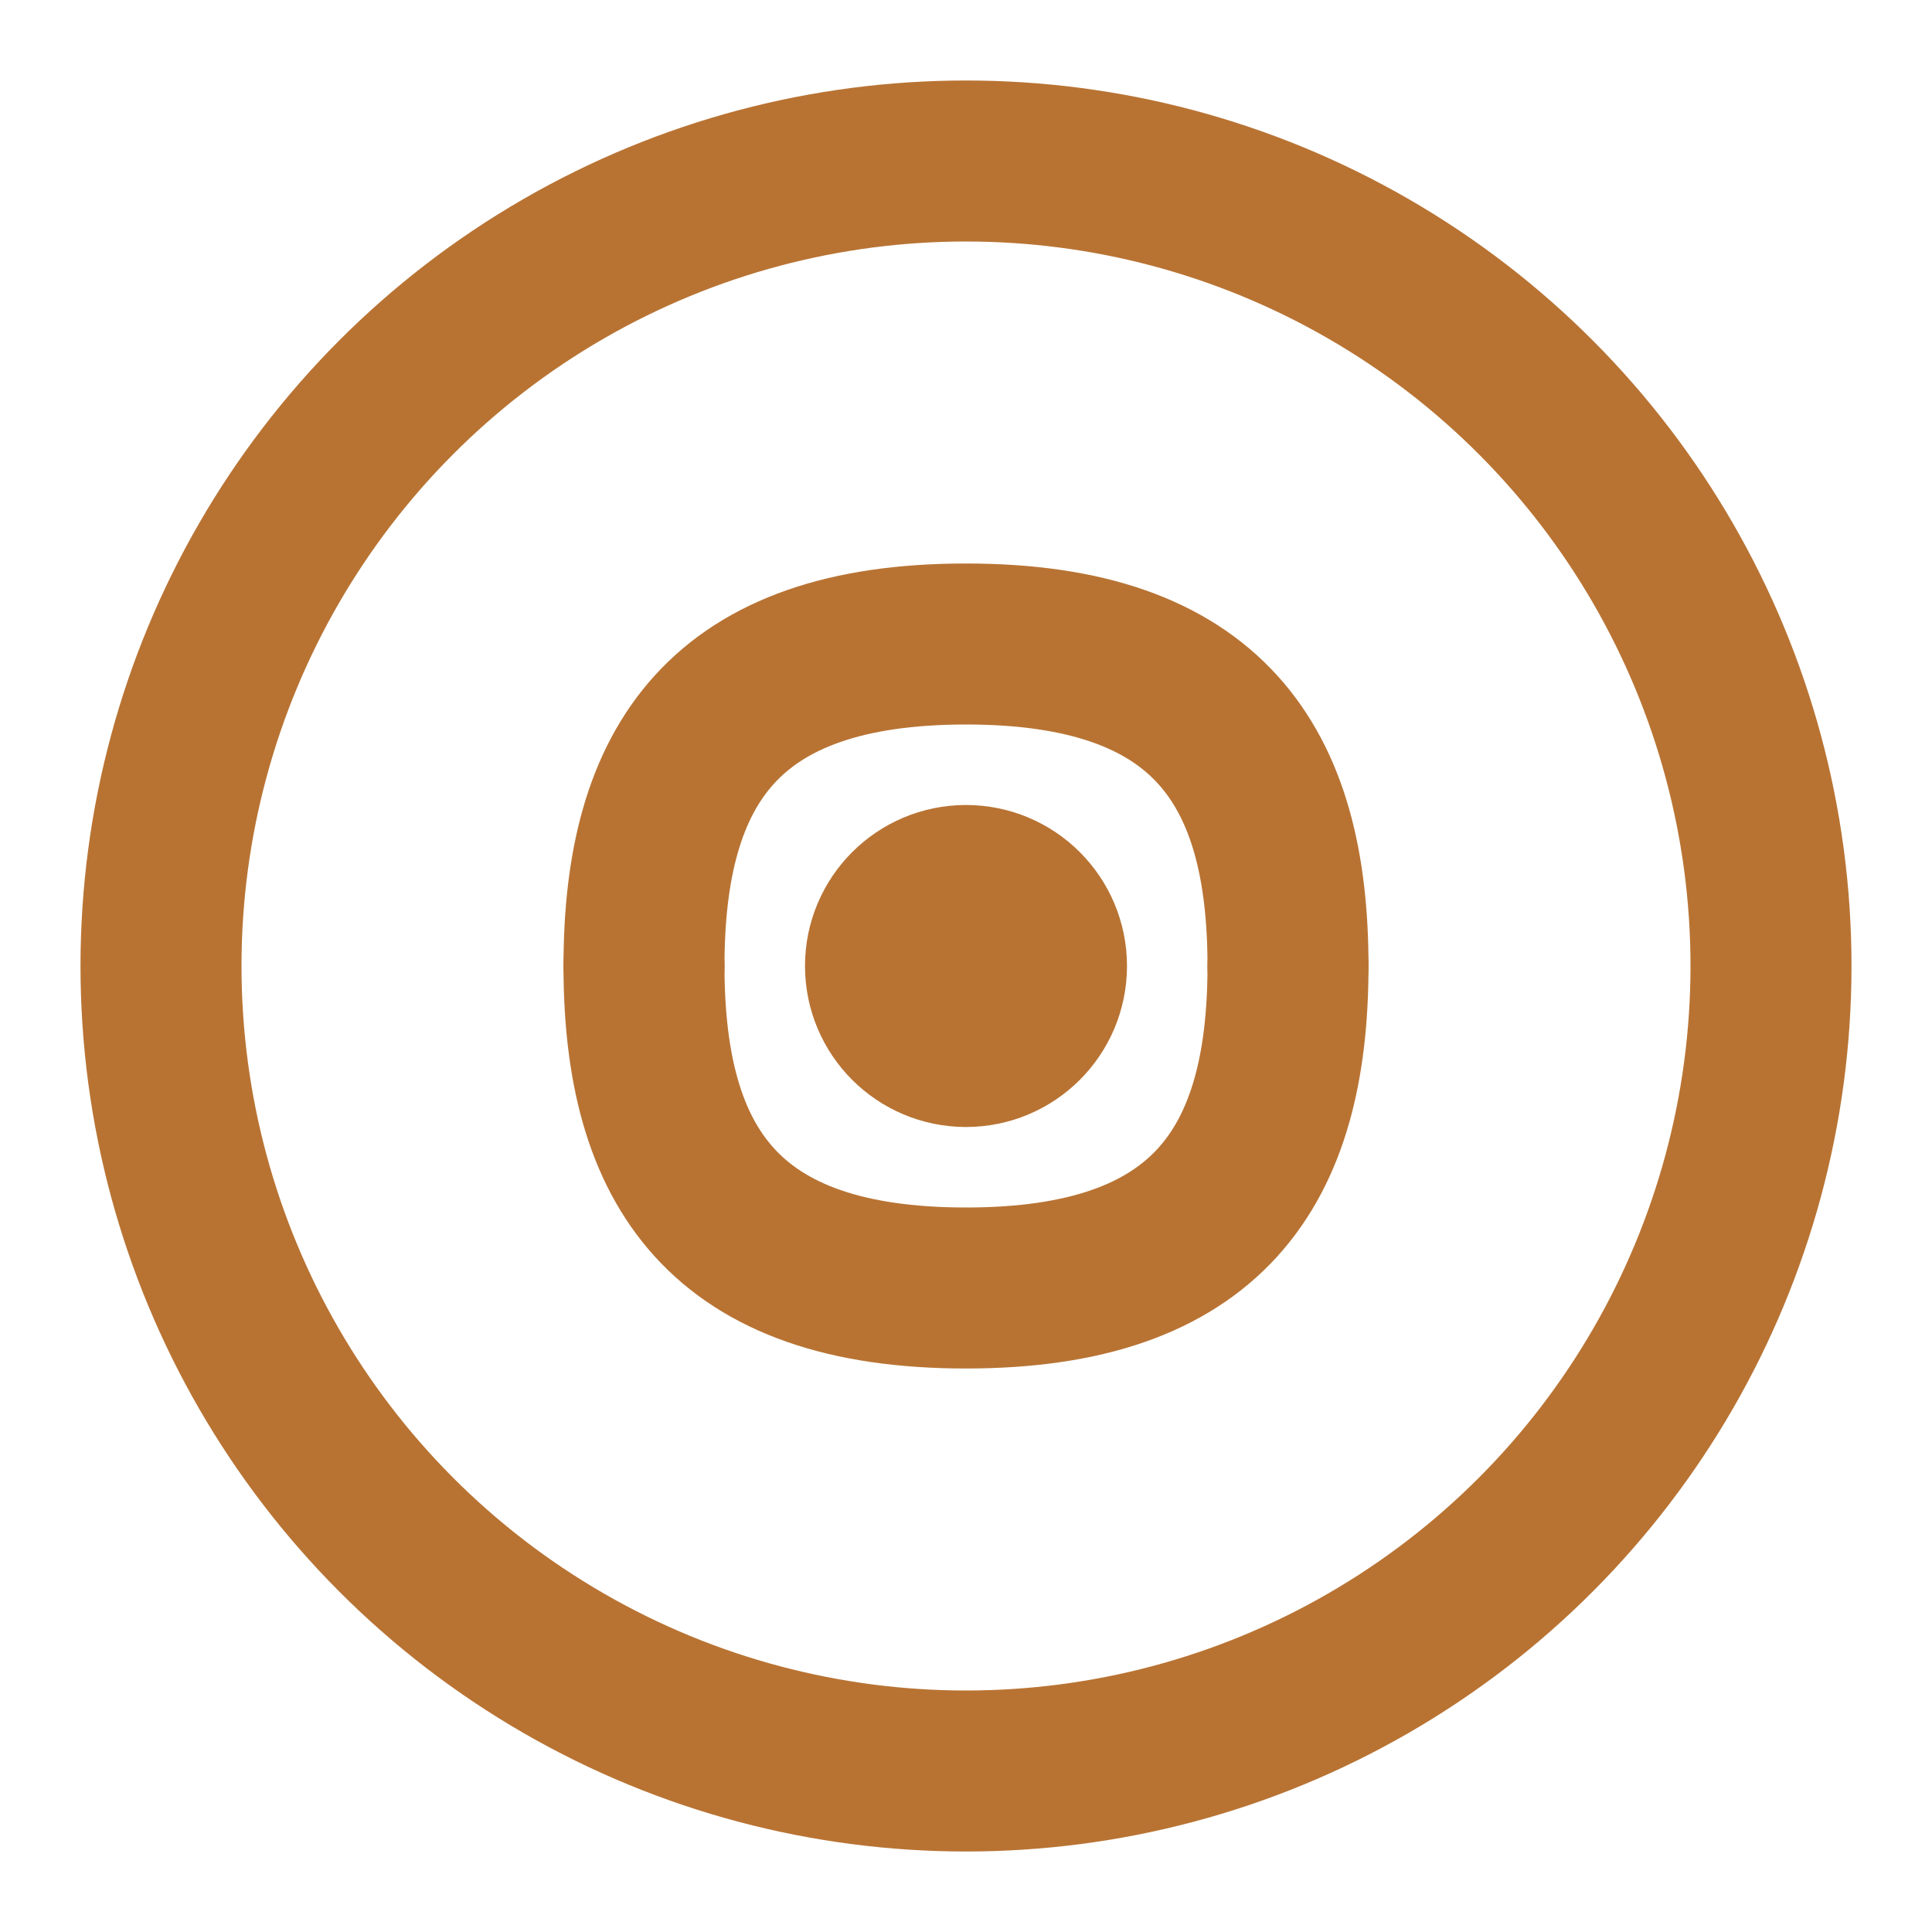
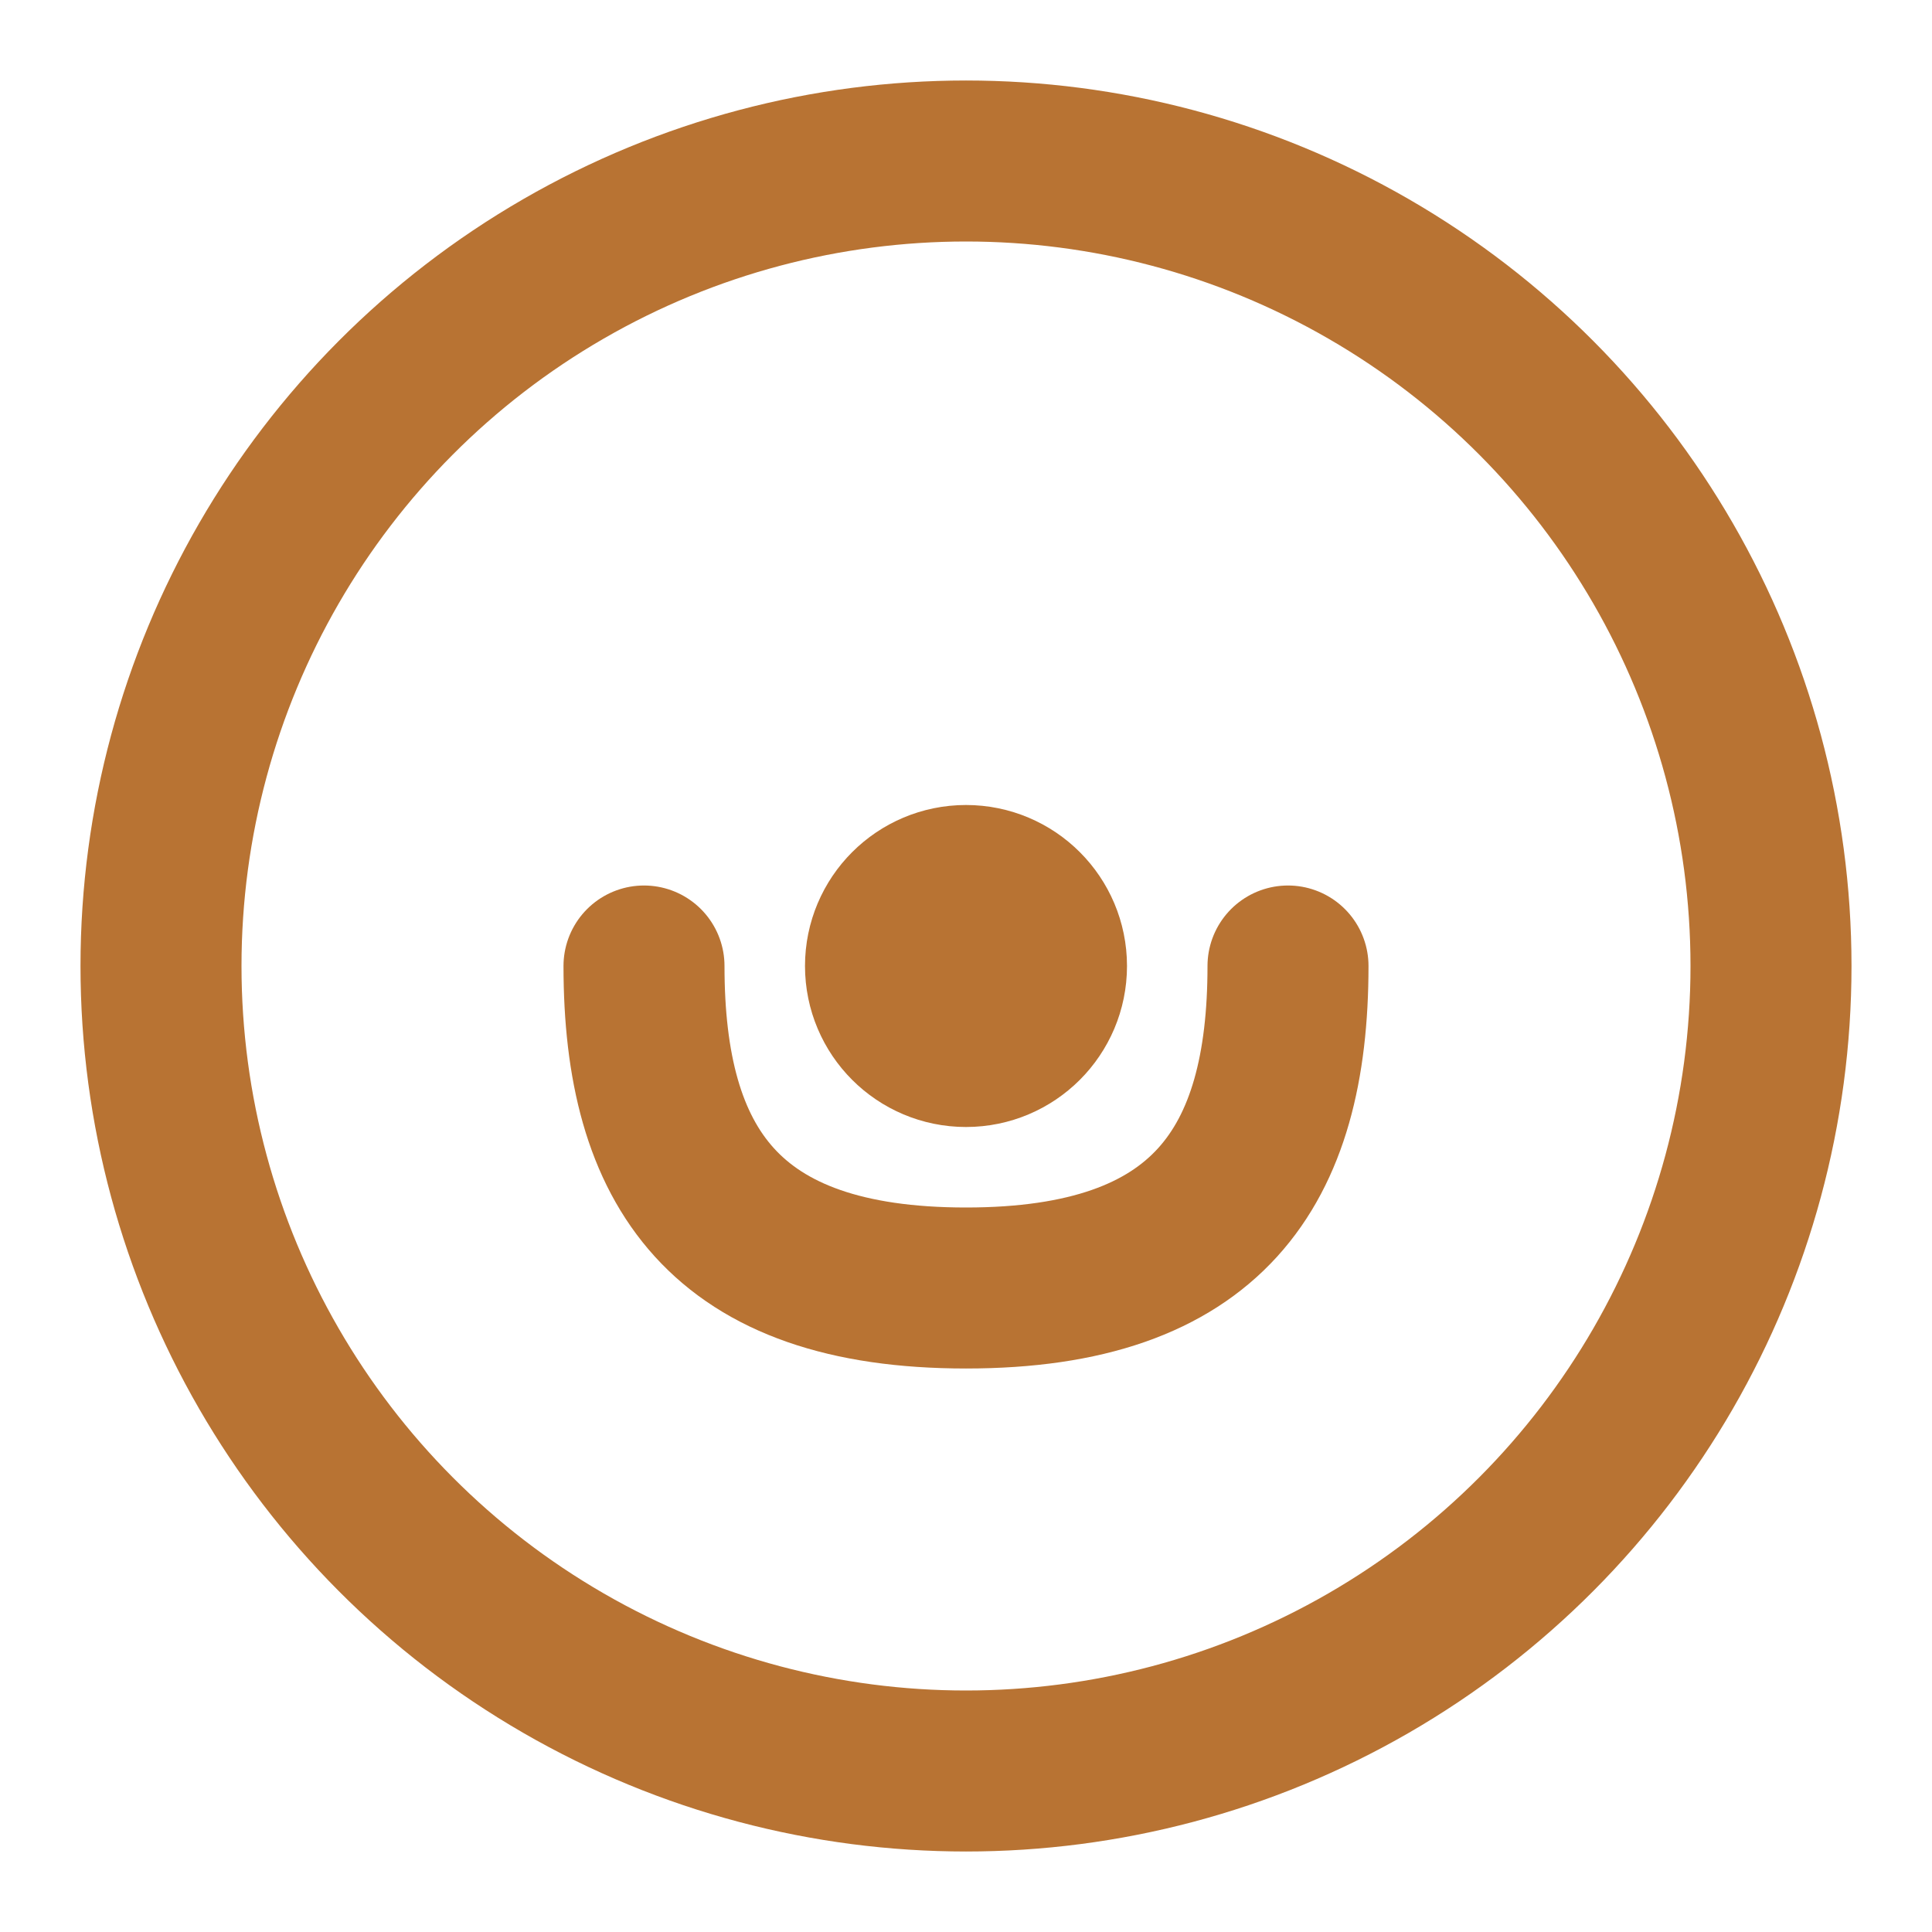
<svg xmlns="http://www.w3.org/2000/svg" stroke-linejoin="round" stroke-linecap="round" stroke-width="2" stroke="#B87333" fill="none" viewBox="0 0 24 24">
  <circle r="10" cy="12" cx="12" />
-   <path d="M8 12c0-2.5 1-4 4-4s4 1.5 4 4" />
  <path d="M8 12c0 2.5 1 4 4 4s4-1.5 4-4" />
  <circle r="1" cy="12" cx="12" />
</svg>